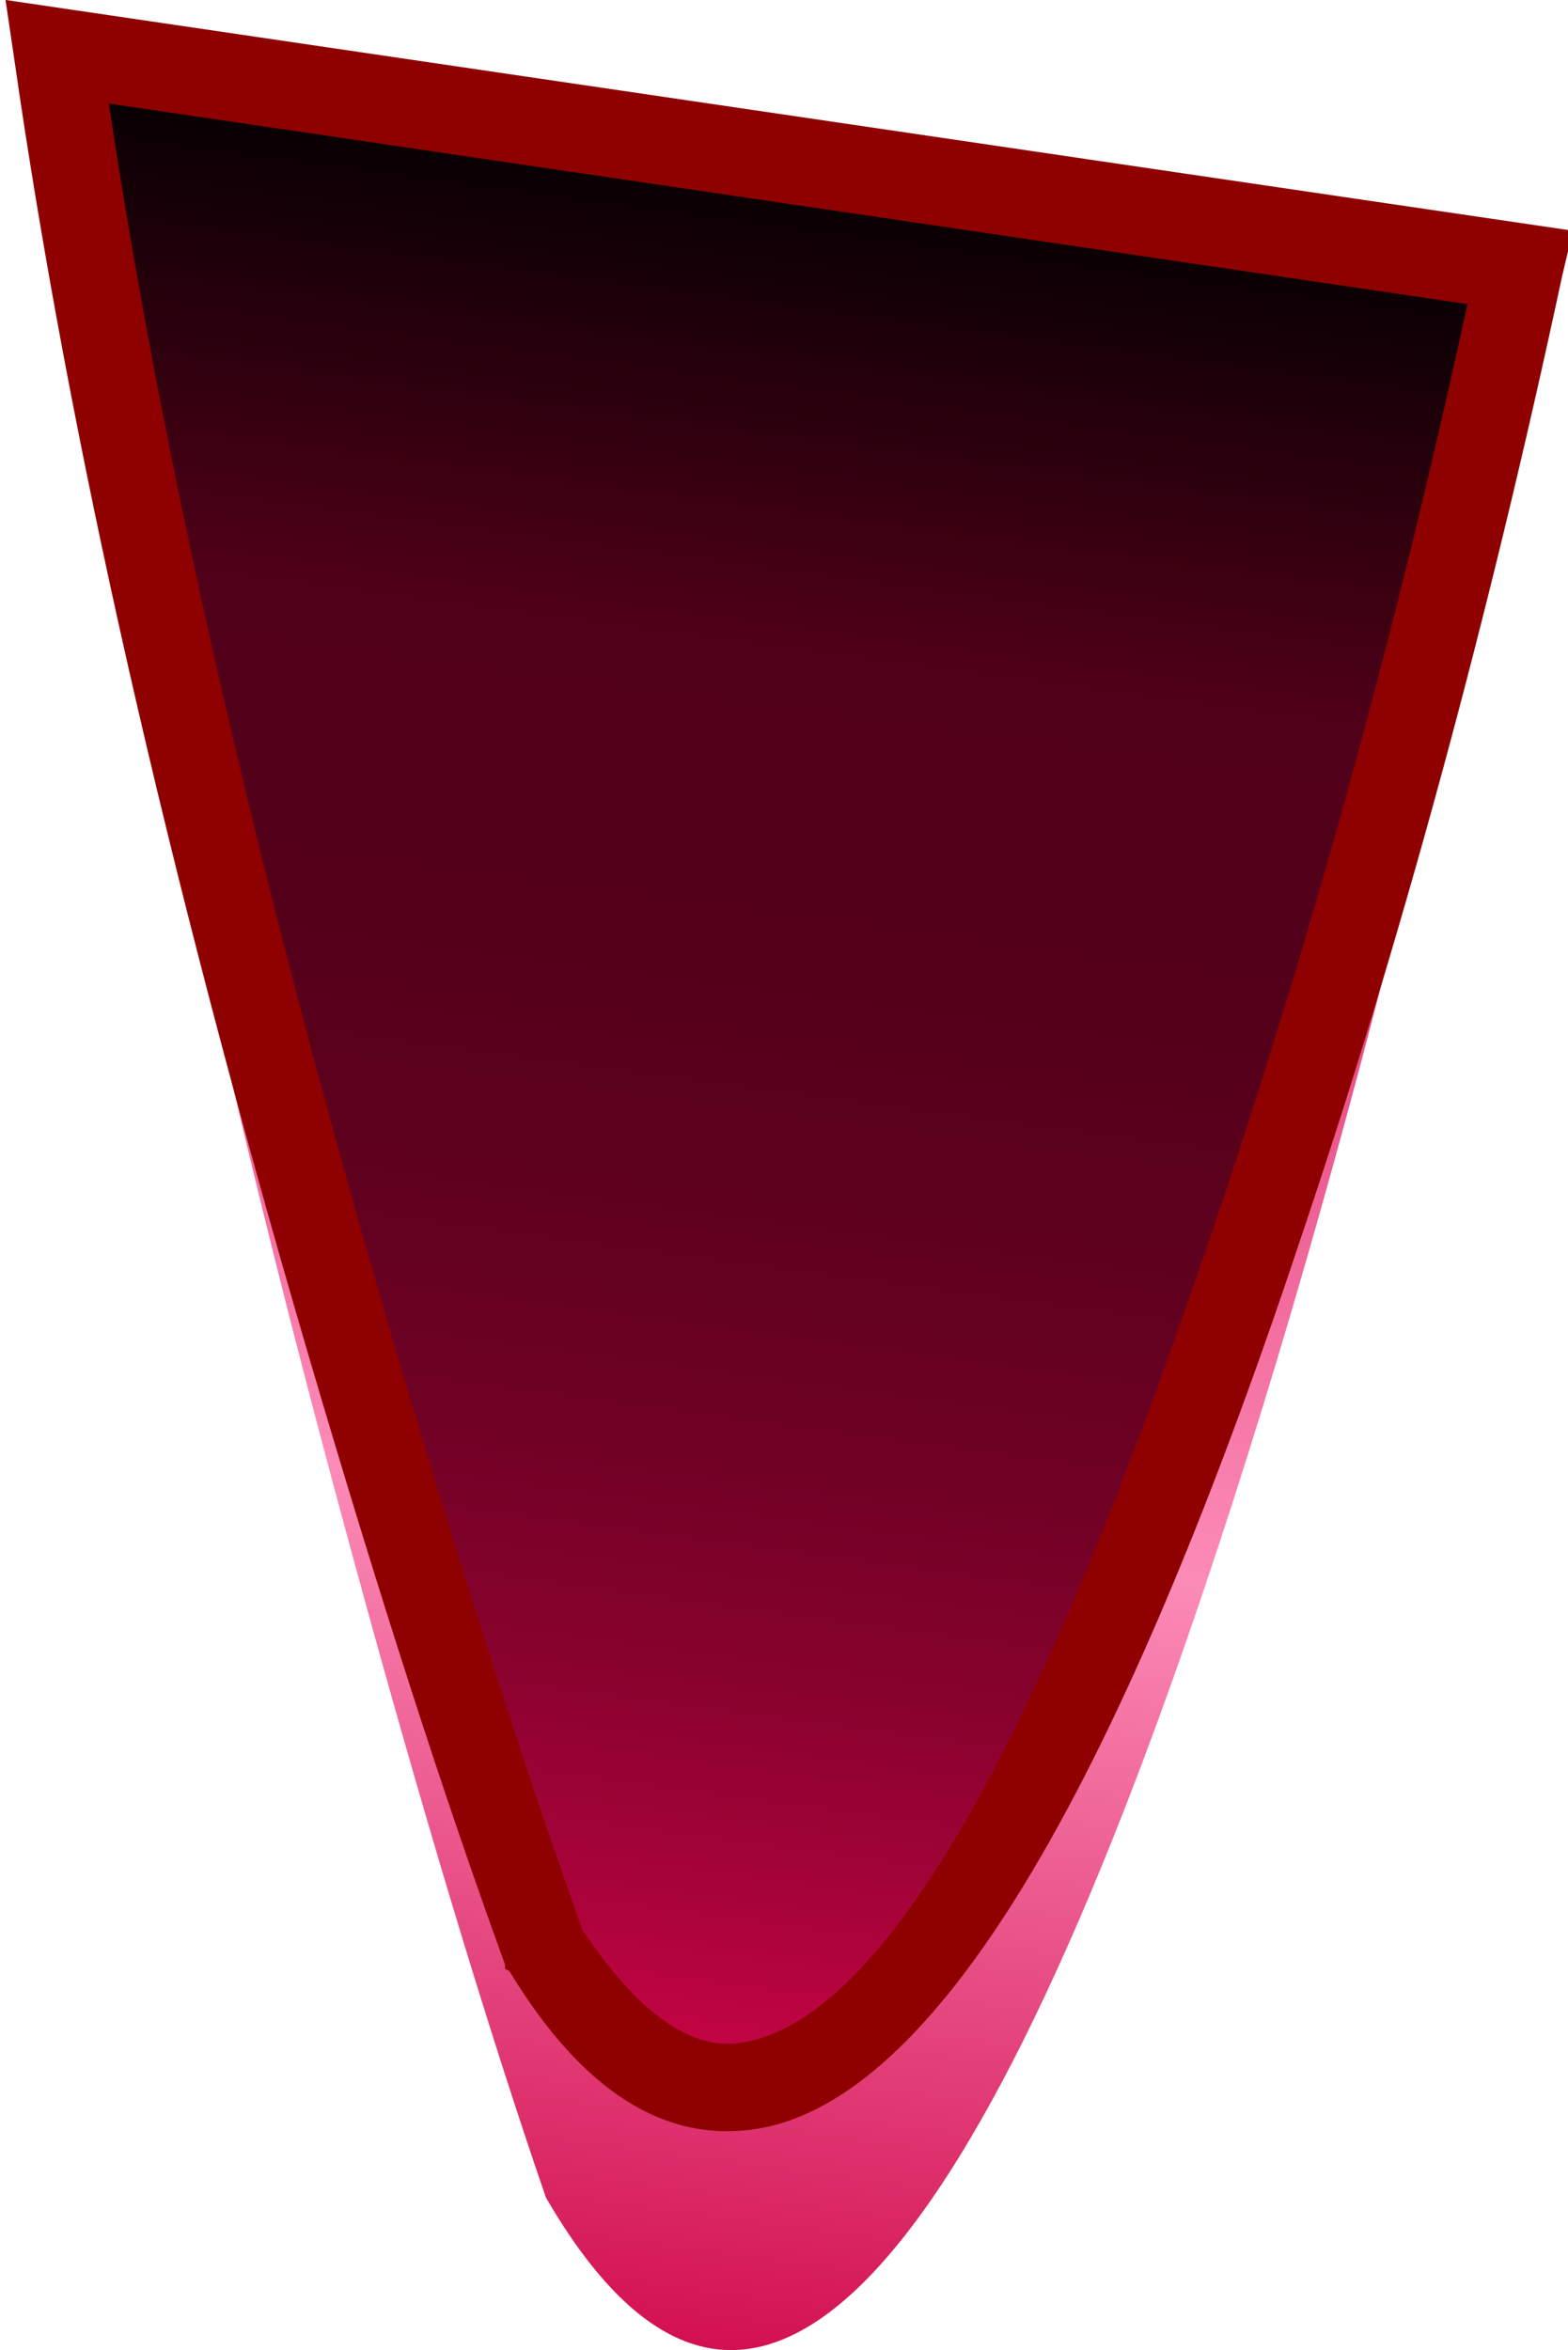
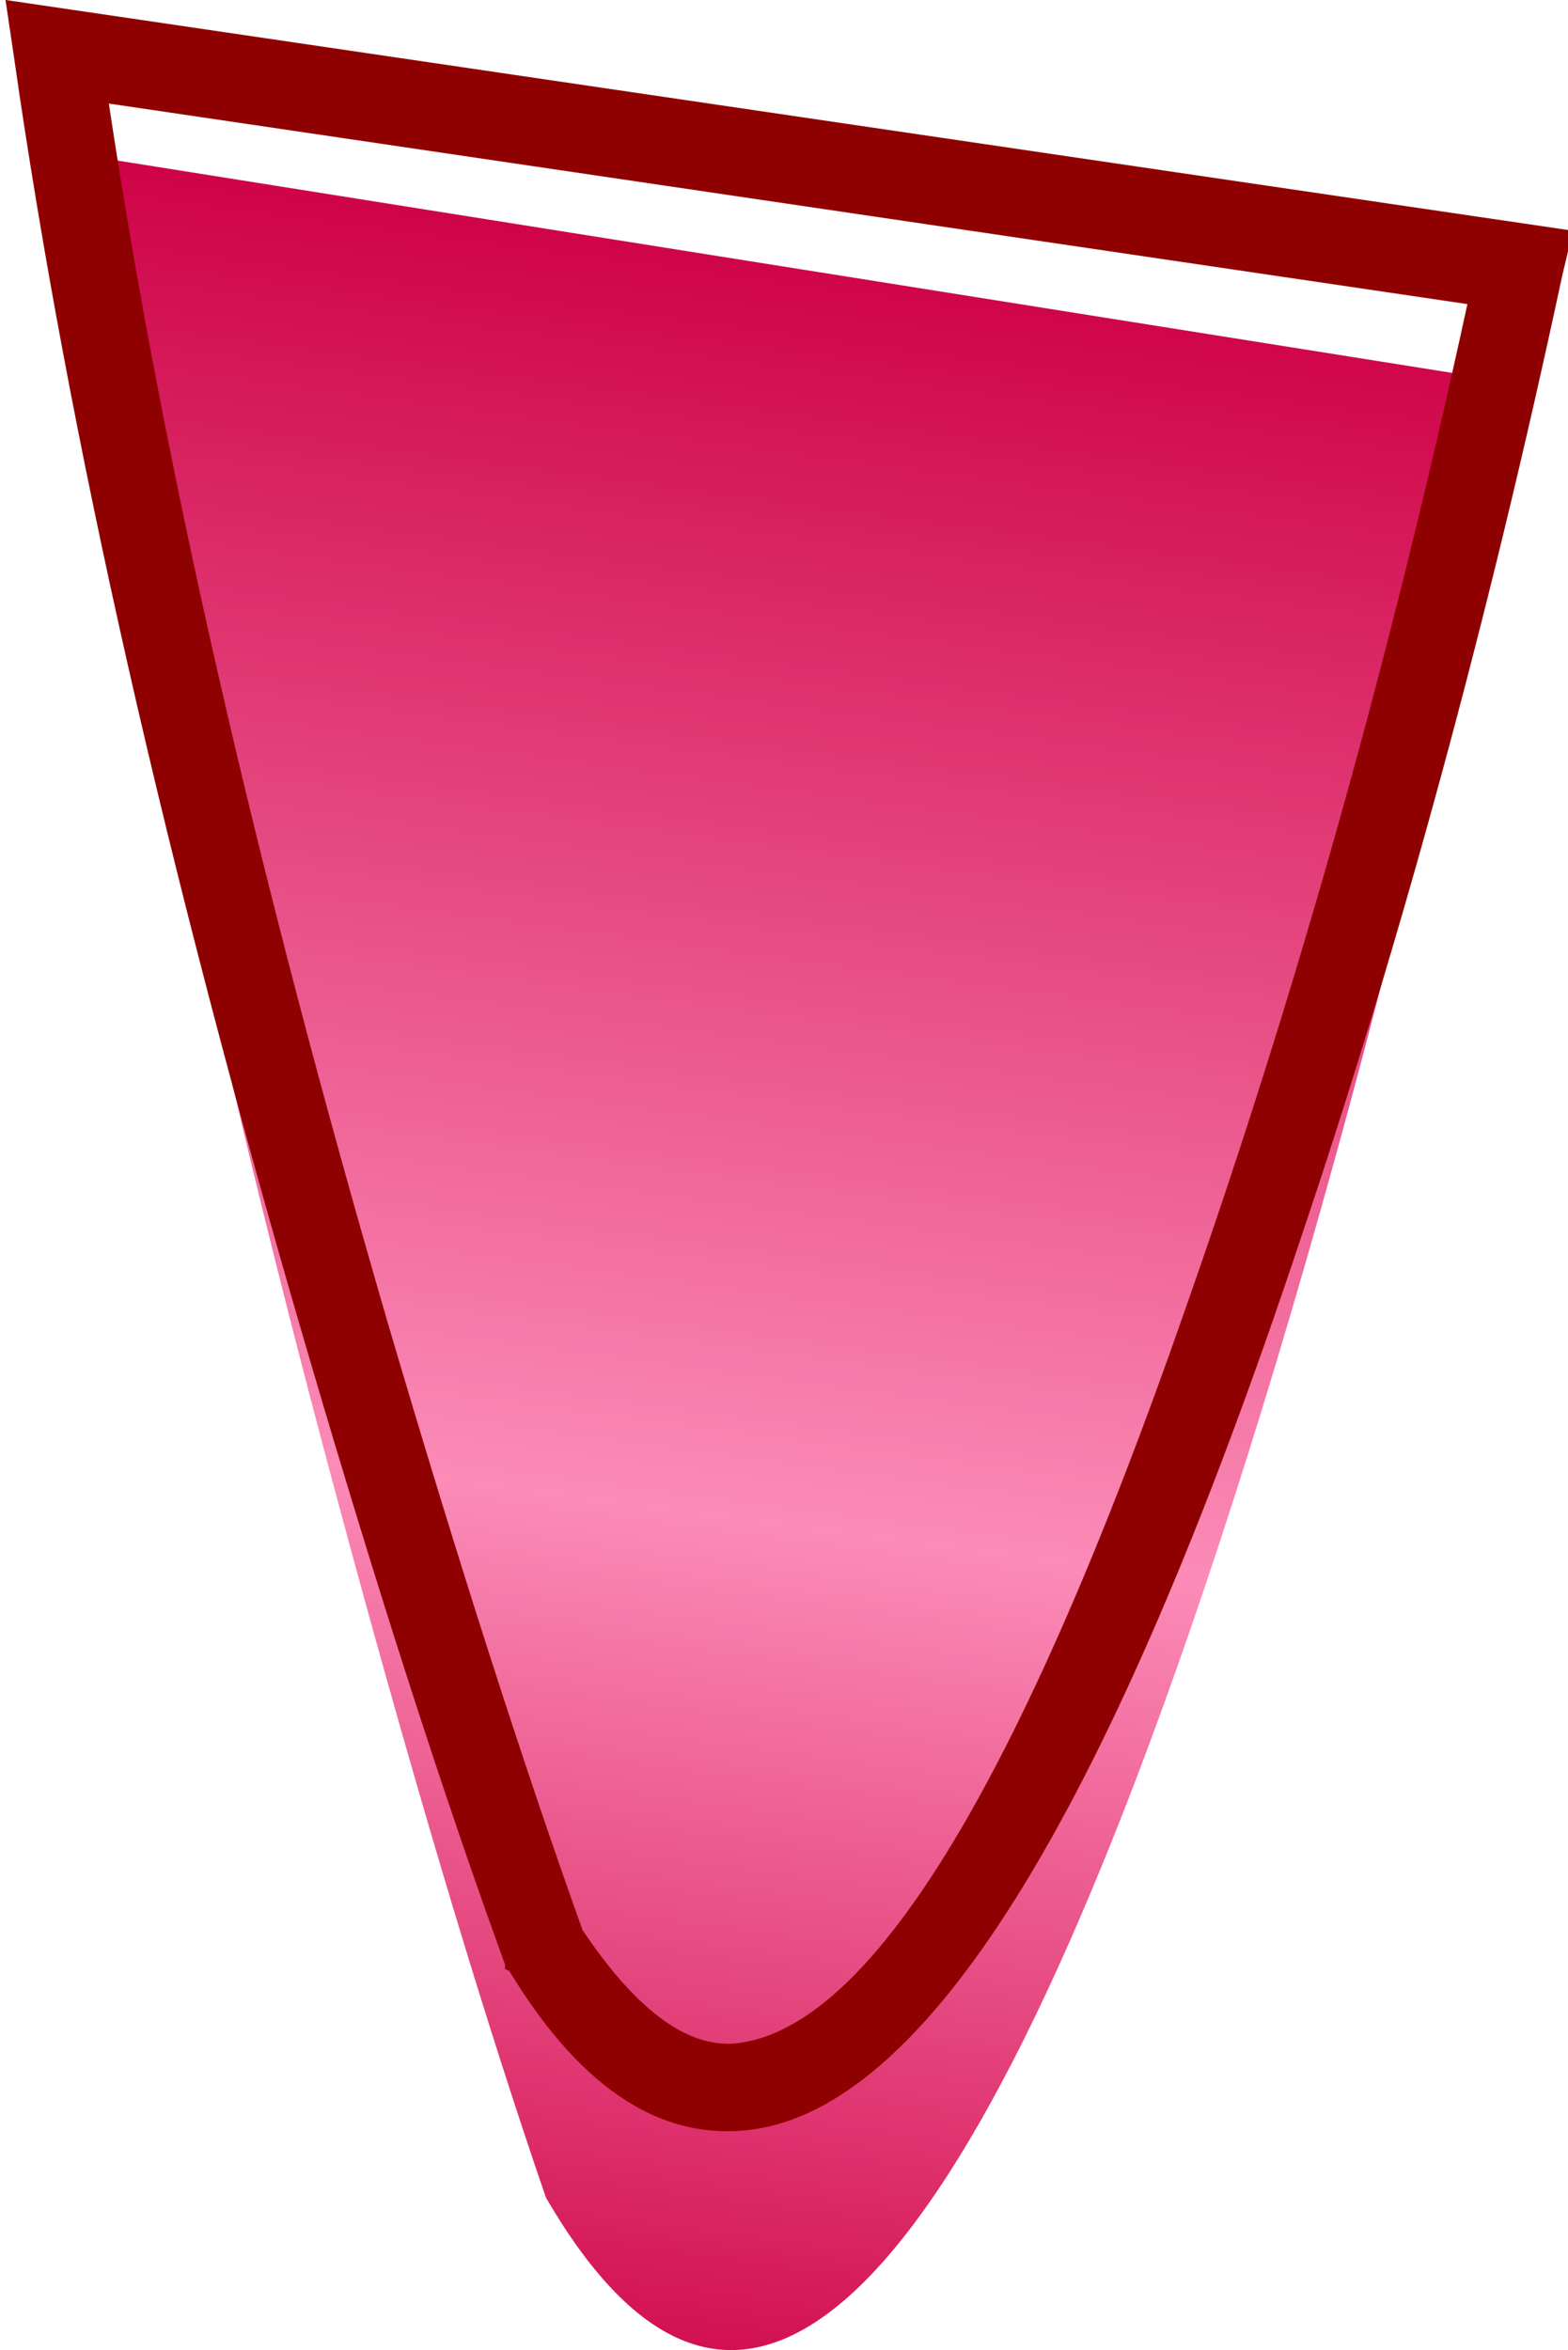
<svg xmlns="http://www.w3.org/2000/svg" version="1.1" x="0px" y="0px" viewBox="0 0 35.862 53.752" style="enable-background:new 0 0 35.862 53.752;" xml:space="preserve">
  <g id="Layer_11">
    <g transform="matrix( 1, 0, 0, 1, 661,227.8) ">
      <g transform="matrix( 0.985, 0, 0, 0.986, -337.05,-165.6) ">
        <g>
          <g id="gagagggSymbol_9_0_Layer0_0_MEMBER_0_FILL">
            <linearGradient id="SVGID_1_" gradientUnits="userSpaceOnUse" x1="-650.041" y1="0.216" x2="-643.191" y2="51.391" gradientTransform="matrix(0.985 0 0 -0.987 323.206 -6.755)">
              <stop offset="0" style="stop-color:#CE0246" />
              <stop offset="0.42" style="stop-color:#FC8BB7" />
              <stop offset="1" style="stop-color:#CE0246" />
            </linearGradient>
            <path style="fill:url(#SVGID_1_);" d="M-320.757-27.215c1.633,6.003,3.15,11.039,4.549,15.107       c4.433,7.637,9.532,2.918,15.298-14.157c1.8-5.336,3.566-11.589,5.299-18.759l2.05-9.154l-33.995-5.403       C-326.289-49.976-324.023-39.188-320.757-27.215z" />
          </g>
        </g>
      </g>
      <g transform="matrix( 0.985, 0, 0, 0.986, -337.05,-165.6) ">
        <g>
          <g id="gagagggSymbol_9_0_Layer0_0_MEMBER_1_MEMBER_0_FILL">
            <linearGradient id="SVGID_2_" gradientUnits="userSpaceOnUse" x1="-649.54" y1="6.424" x2="-643.215" y2="53.749" gradientTransform="matrix(0.985 0 0 -0.987 323.206 -6.755)">
              <stop offset="0.024" style="stop-color:#D3054A" />
              <stop offset="0.031" style="stop-color:#CF0548" />
              <stop offset="0.137" style="stop-color:#A8033A" />
              <stop offset="0.243" style="stop-color:#89022E" />
              <stop offset="0.357" style="stop-color:#700125" />
              <stop offset="0.474" style="stop-color:#5F011E" />
              <stop offset="0.6" style="stop-color:#54001A" />
              <stop offset="0.749" style="stop-color:#510019" />
              <stop offset="1" style="stop-color:#000000" />
            </linearGradient>
-             <path style="fill:url(#SVGID_2_);" d="M-293.561-56.88l-33.995-5.002c1.267,8.871,3.533,18.876,6.799,30.015       c1.633,5.569,3.15,10.238,4.549,14.007c4.433,7.103,9.532,2.735,15.298-13.106c1.8-4.969,3.566-10.772,5.299-17.409       L-293.561-56.88z" />
          </g>
        </g>
      </g>
      <g transform="matrix( 0.985, 0, 0, 0.986, -337.05,-165.6) ">
        <g>
          <g id="gagagggSymbol_9_0_Layer0_0_MEMBER_1_MEMBER_1_FILL">
            <path style="fill:#8F0000;" d="M-292.611-56.68l0.25-1.051l-36.394-5.353l0.2,1.351c1.267,8.838,3.533,18.826,6.799,29.965       c1.633,5.569,3.166,10.322,4.599,14.257v0.1l0.1,0.05c1.7,2.801,3.633,4.019,5.799,3.652c4.033-0.7,8.215-7.554,12.548-20.56       C-296.344-41.272-294.311-48.742-292.611-56.68 M-326.356-60.681l31.545,4.652c-1.776,8.182-3.959,15.953-6.549,23.311       c-3.766,10.805-7.182,16.475-10.248,17.008c-1.181,0.23-2.431-0.637-3.749-2.601c-1.382-3.853-2.881-8.522-4.499-14.007       C-322.925-42.824-325.091-52.278-326.356-60.681z" />
          </g>
        </g>
      </g>
    </g>
  </g>
  <g id="Layer_1">
</g>
</svg>